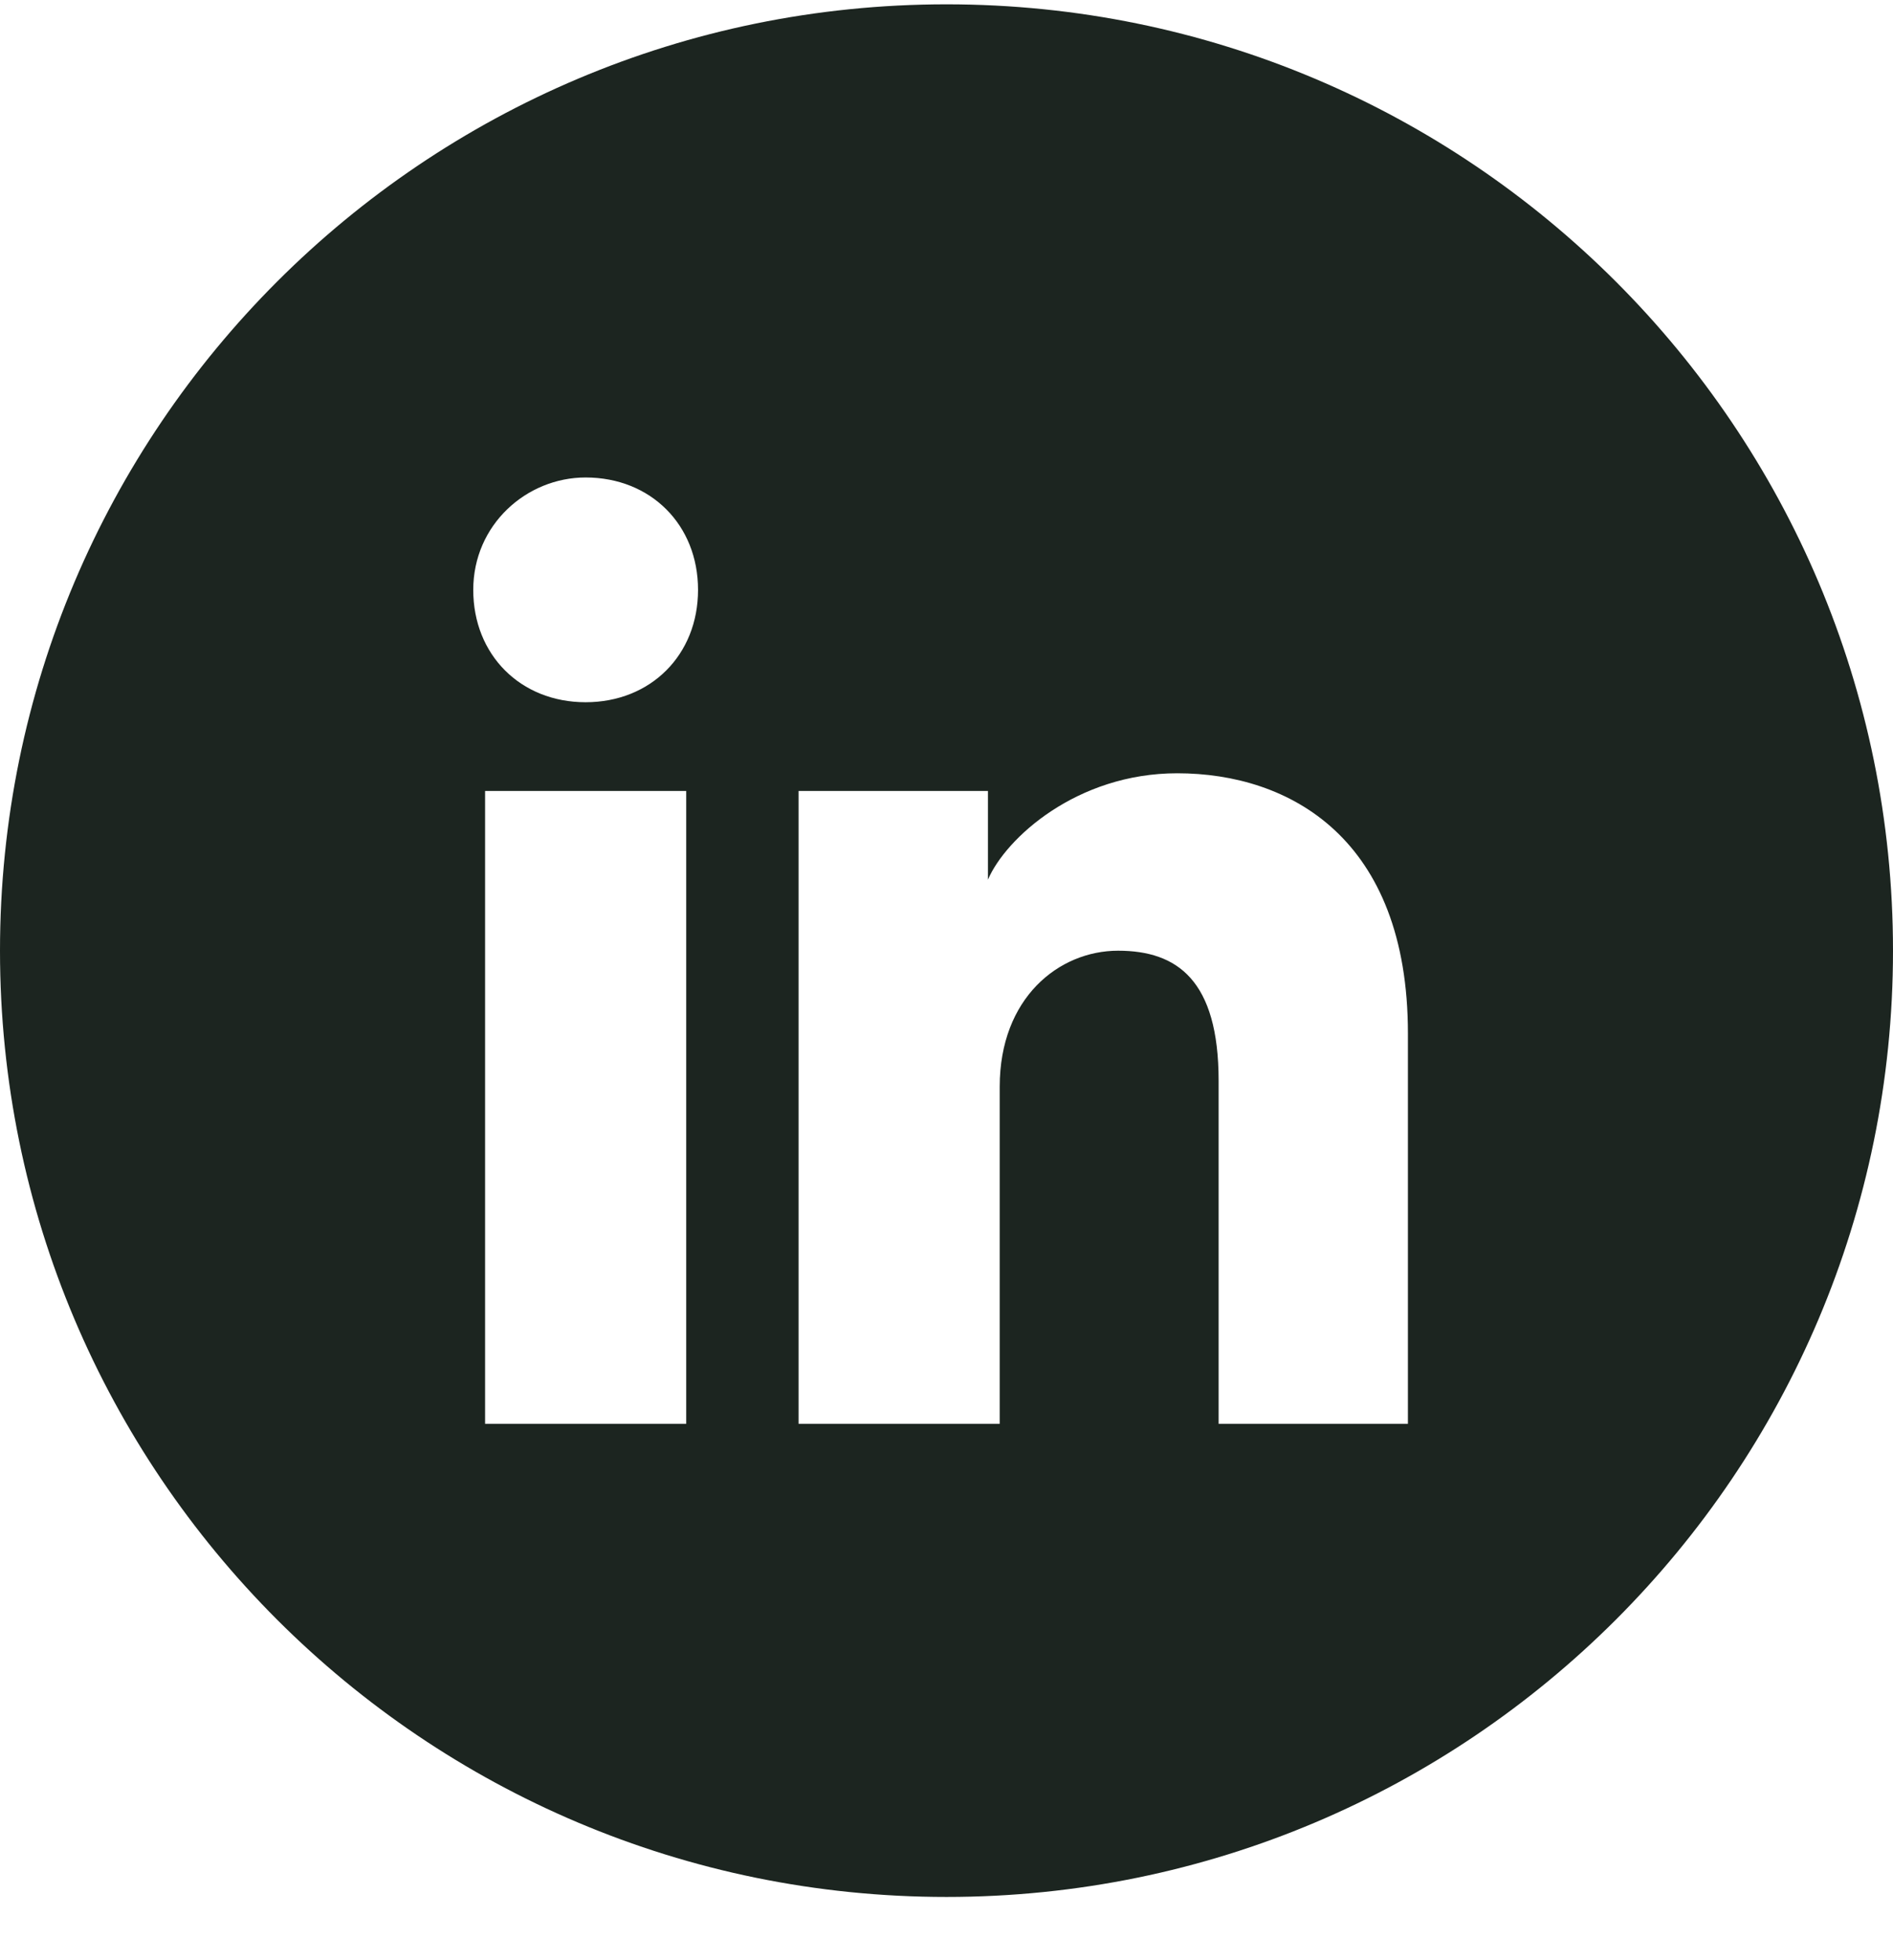
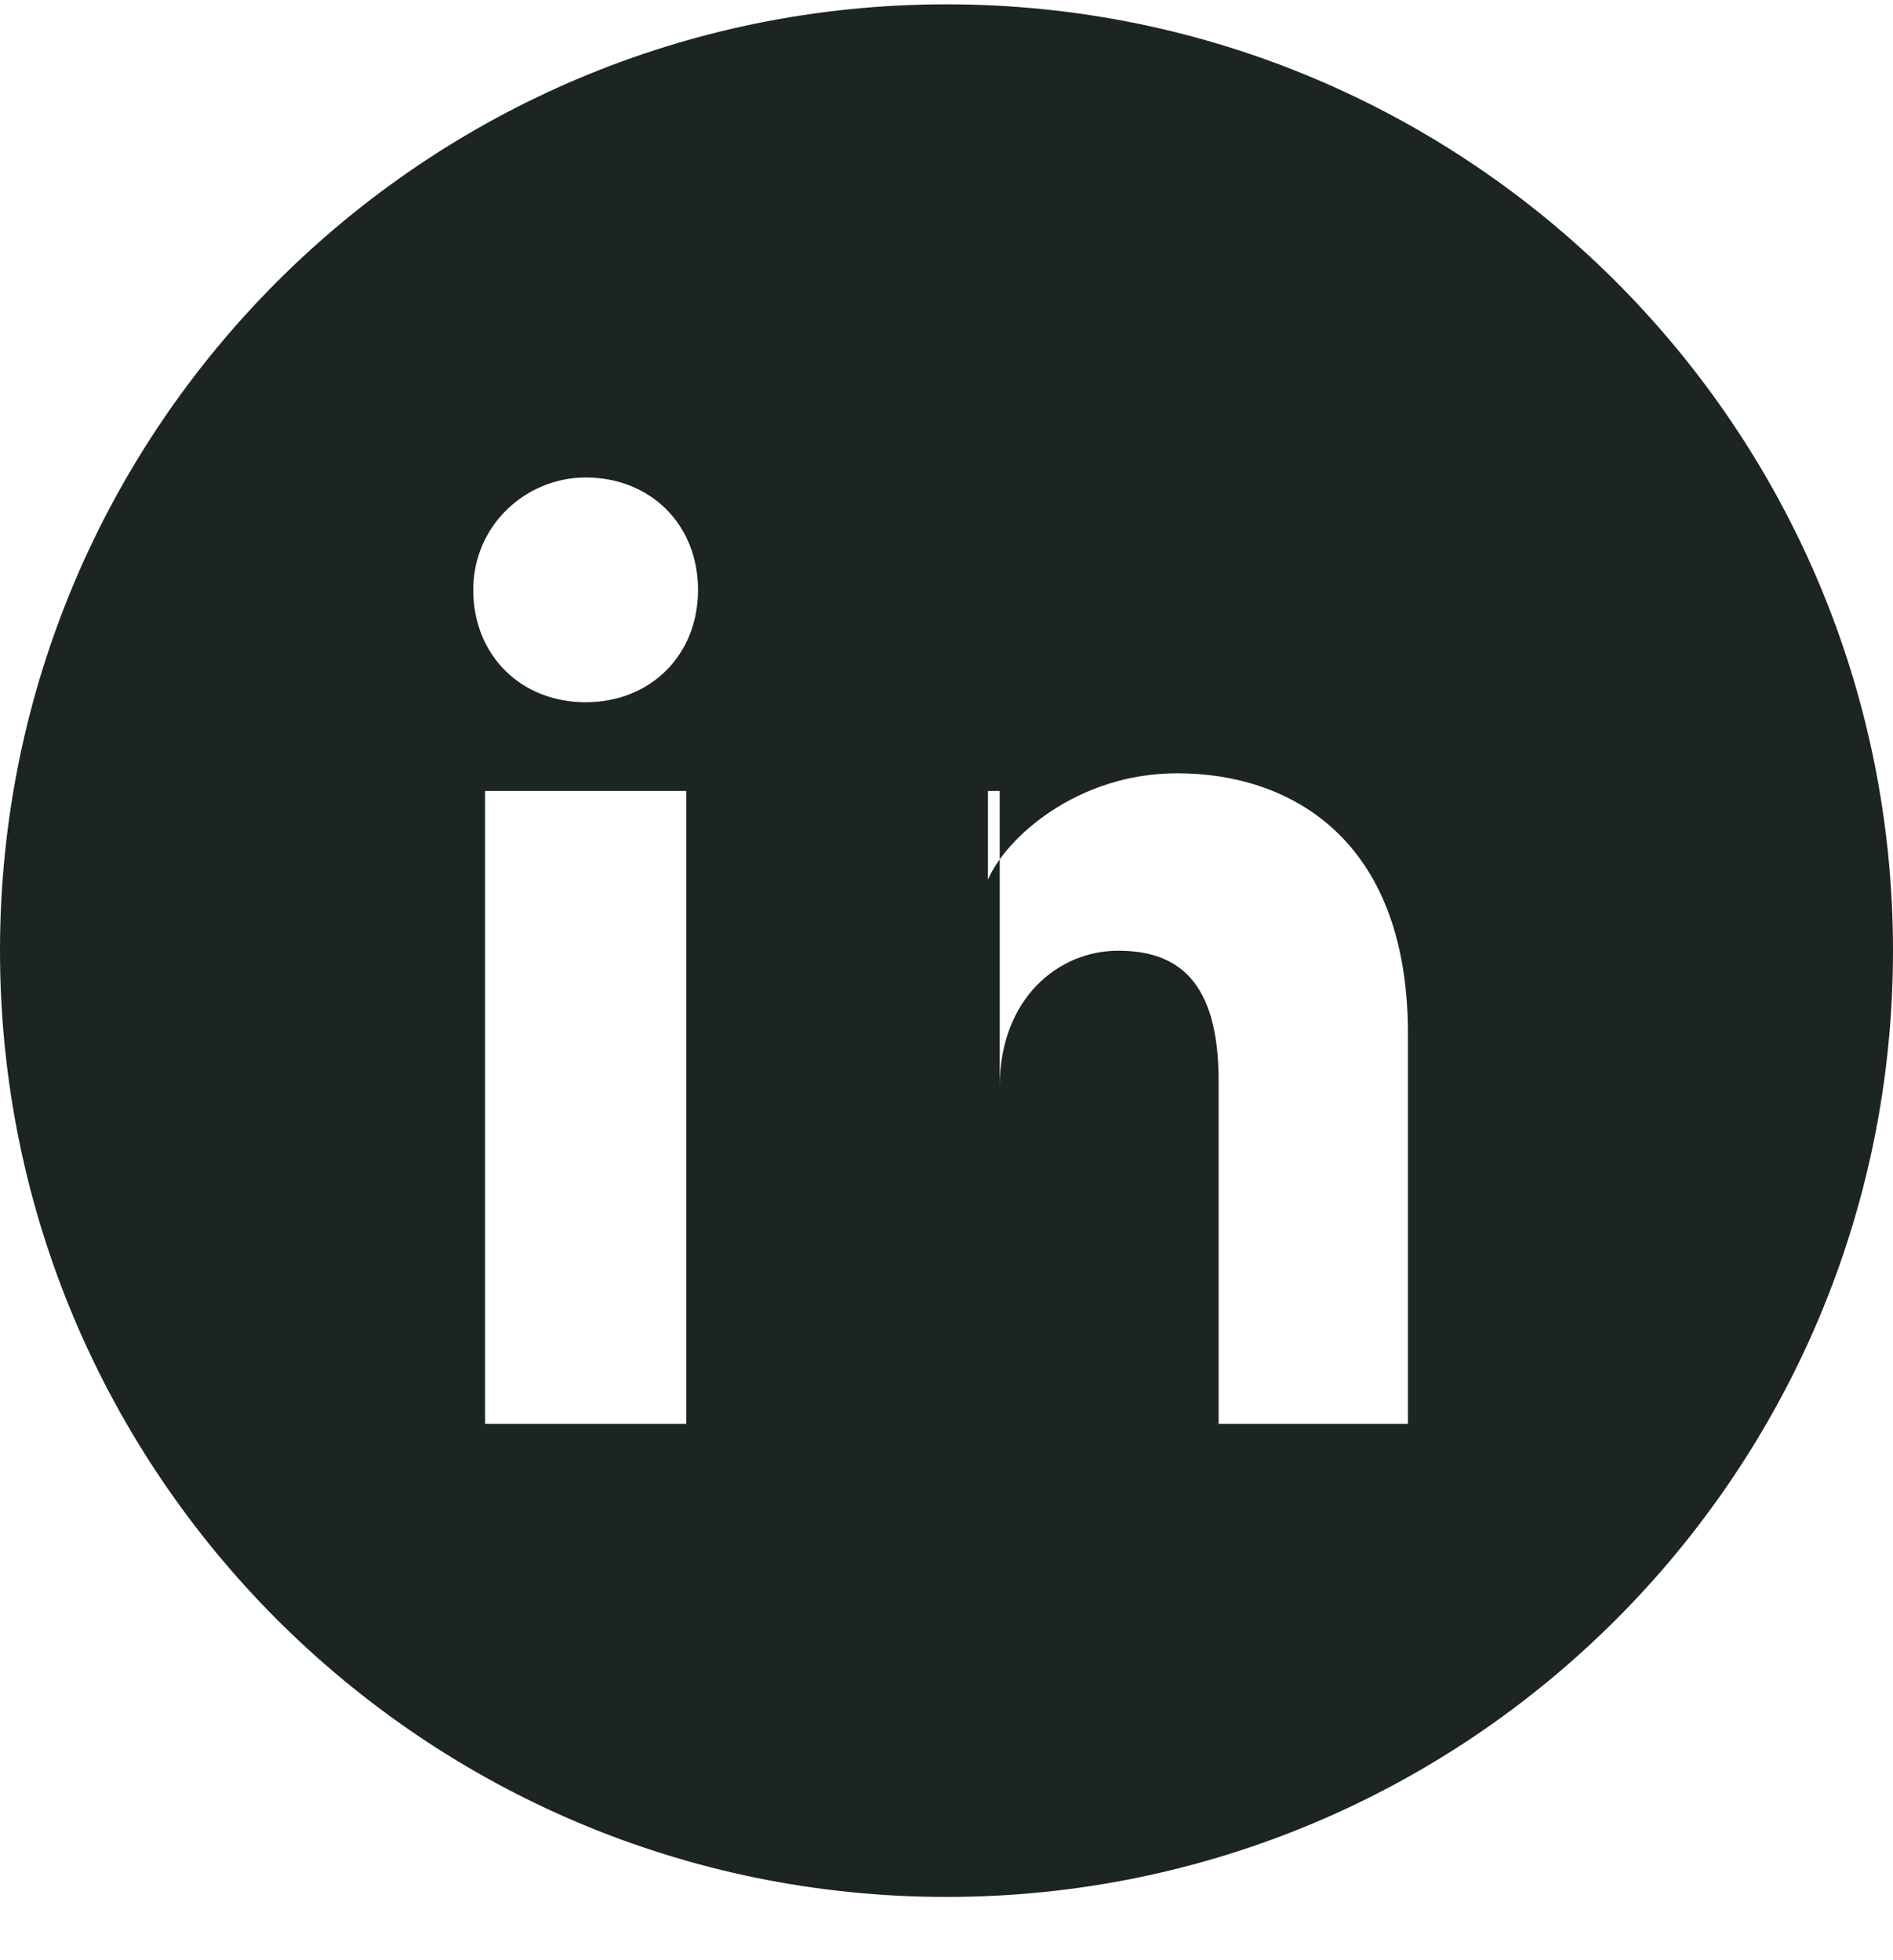
<svg xmlns="http://www.w3.org/2000/svg" width="28" height="29" viewBox="0 0 28 29" fill="none">
-   <path fill-rule="evenodd" clip-rule="evenodd" d="M0 14.065C0 6.332 6.268 0.064 14 0.064C21.732 0.064 28 6.332 28 14.065C28 21.796 21.732 28.064 14 28.064C6.268 28.064 0 21.796 0 14.065ZM7.175 11.702V21.064H10.15V11.702H7.175ZM7 8.727C7 9.689 7.7 10.389 8.662 10.389C9.625 10.389 10.325 9.689 10.325 8.727C10.325 7.764 9.625 7.064 8.662 7.064C7.787 7.064 7 7.764 7 8.727ZM18.025 21.064H20.825V15.29C20.825 12.402 19.075 11.44 17.413 11.44C15.925 11.44 14.875 12.402 14.613 13.014V11.702H11.812V21.064H14.787V16.077C14.787 14.764 15.662 14.065 16.538 14.065C17.413 14.065 18.025 14.502 18.025 15.989V21.064Z" fill="#1C2520" />
+   <path fill-rule="evenodd" clip-rule="evenodd" d="M0 14.065C0 6.332 6.268 0.064 14 0.064C21.732 0.064 28 6.332 28 14.065C28 21.796 21.732 28.064 14 28.064C6.268 28.064 0 21.796 0 14.065ZM7.175 11.702V21.064H10.15V11.702H7.175ZM7 8.727C7 9.689 7.7 10.389 8.662 10.389C9.625 10.389 10.325 9.689 10.325 8.727C10.325 7.764 9.625 7.064 8.662 7.064C7.787 7.064 7 7.764 7 8.727ZM18.025 21.064H20.825V15.29C20.825 12.402 19.075 11.44 17.413 11.44C15.925 11.44 14.875 12.402 14.613 13.014V11.702H11.812H14.787V16.077C14.787 14.764 15.662 14.065 16.538 14.065C17.413 14.065 18.025 14.502 18.025 15.989V21.064Z" fill="#1C2520" />
</svg>